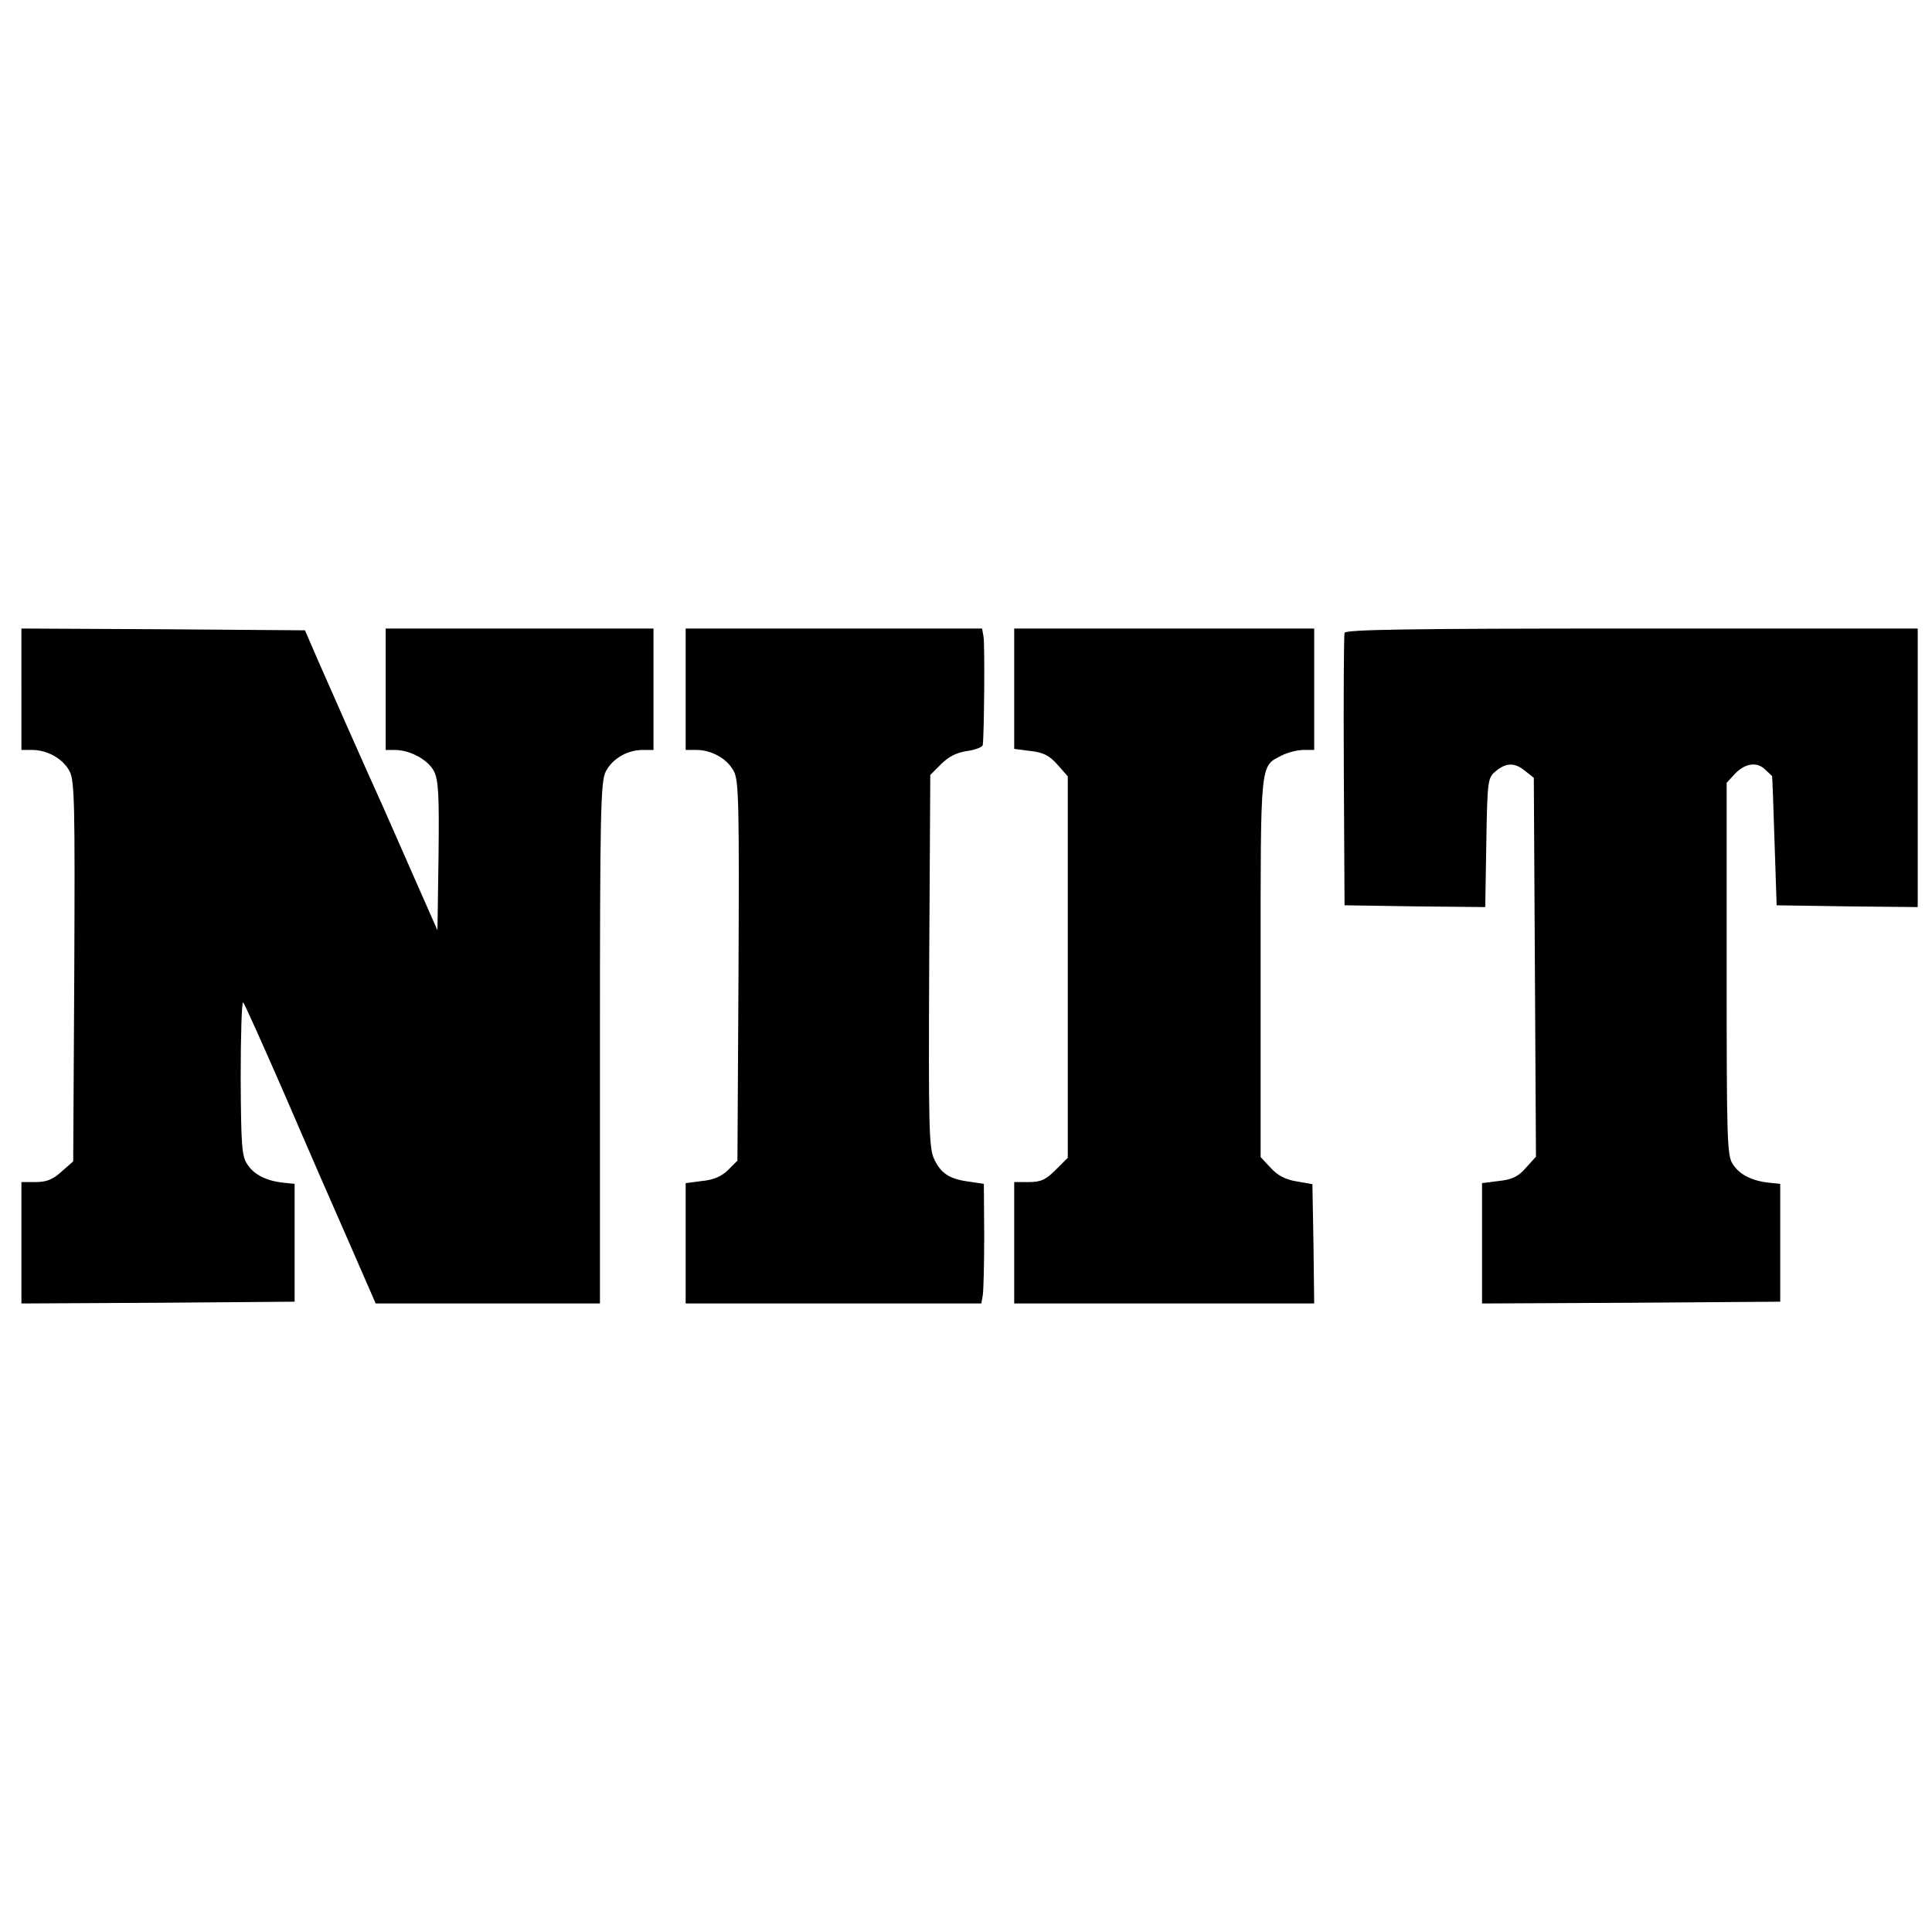
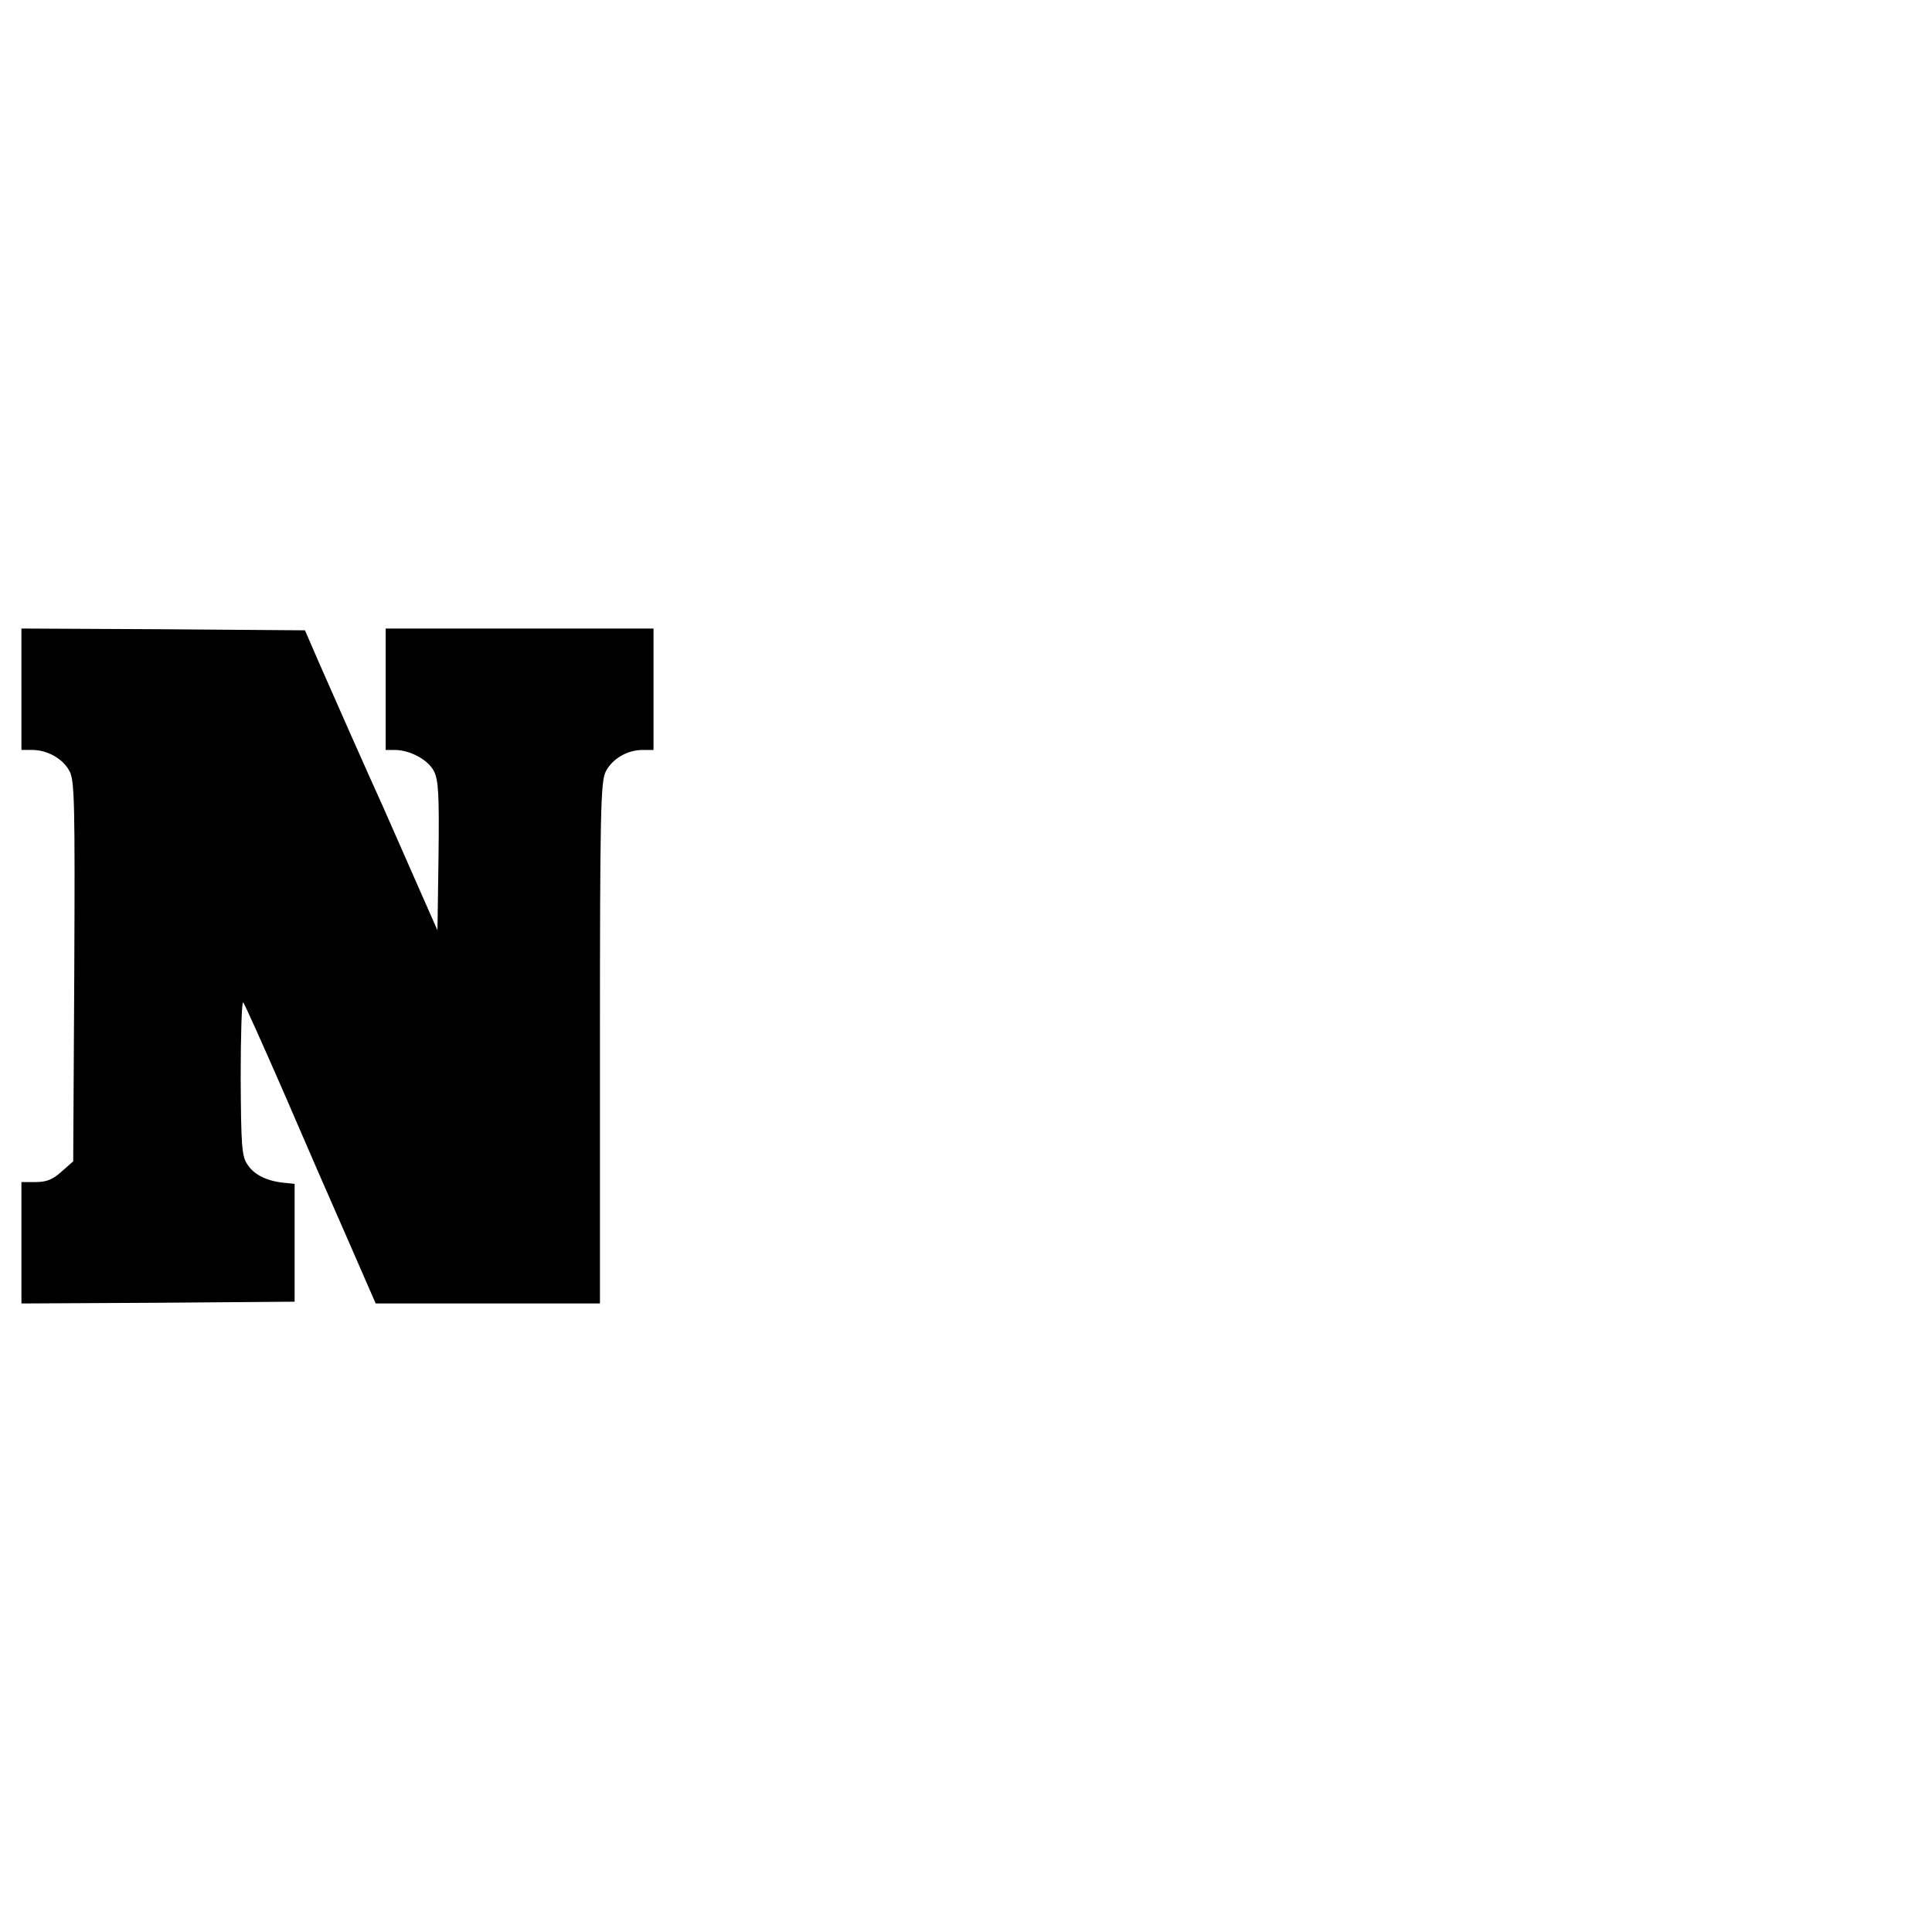
<svg xmlns="http://www.w3.org/2000/svg" version="1.0" width="541pt" height="541pt" viewBox="0 0 541 541" preserveAspectRatio="xMidYMid meet">
  <g transform="translate(0,541) scale(0.1,-0.1)" fill="#000000" stroke="none">
    <path d="M60 3480 l0 -170 30 0 c43 0 87 -25 105 -60 14 -26 15 -98 13 -561 l-3 -531 -33 -29 c-24 -22 -42 -29 -72 -29 l-40 0 0 -170 0 -170 383 2 382 3 0 165 0 165 -30 3 c-48 5 -83 22 -102 51 -16 23 -18 52 -19 244 0 120 3 214 7 210 4 -4 55 -118 114 -253 58 -135 140 -323 182 -418 l75 -172 314 0 314 0 0 728 c0 645 2 733 16 761 18 36 60 61 104 61 l30 0 0 170 0 170 -375 0 -375 0 0 -170 0 -170 25 0 c43 0 93 -27 110 -59 13 -26 15 -65 13 -238 l-3 -208 -64 145 c-35 80 -75 170 -88 200 -41 90 -138 309 -180 405 l-39 90 -397 3 -397 2 0 -170z" />
-     <path d="M1920 3480 l0 -170 30 0 c43 0 87 -25 105 -60 14 -26 15 -98 13 -560 l-3 -530 -26 -26 c-18 -18 -41 -28 -73 -31 l-46 -6 0 -168 0 -169 414 0 414 0 4 23 c2 12 4 87 4 167 l-1 145 -40 6 c-56 7 -80 23 -99 63 -15 32 -16 88 -14 555 l3 521 31 31 c21 21 44 32 72 36 23 3 43 11 44 17 4 32 6 284 2 304 l-4 22 -415 0 -415 0 0 -170z" />
-     <path d="M2840 3481 l0 -168 46 -6 c35 -4 52 -12 75 -38 l29 -33 0 -534 0 -534 -34 -34 c-28 -28 -42 -34 -75 -34 l-41 0 0 -170 0 -170 420 0 420 0 -2 167 -3 167 -45 8 c-31 5 -53 17 -72 38 l-28 30 0 533 c0 584 -2 560 60 592 16 8 43 15 60 15 l30 0 0 170 0 170 -420 0 -420 0 0 -169z" />
-     <path d="M3765 3638 c-2 -7 -3 -182 -2 -388 l2 -375 197 -3 197 -2 3 181 c3 176 4 181 27 200 29 24 53 24 82 0 l24 -19 3 -531 3 -530 -29 -32 c-21 -24 -38 -32 -75 -36 l-47 -6 0 -168 0 -169 418 2 417 3 0 165 0 165 -30 3 c-48 5 -83 22 -102 51 -17 24 -18 62 -18 548 l0 521 24 26 c28 29 62 34 85 10 9 -8 17 -16 18 -17 1 -1 4 -83 7 -182 l6 -180 198 -3 197 -2 0 390 0 390 -800 0 c-632 0 -801 -3 -805 -12z" />
  </g>
</svg>